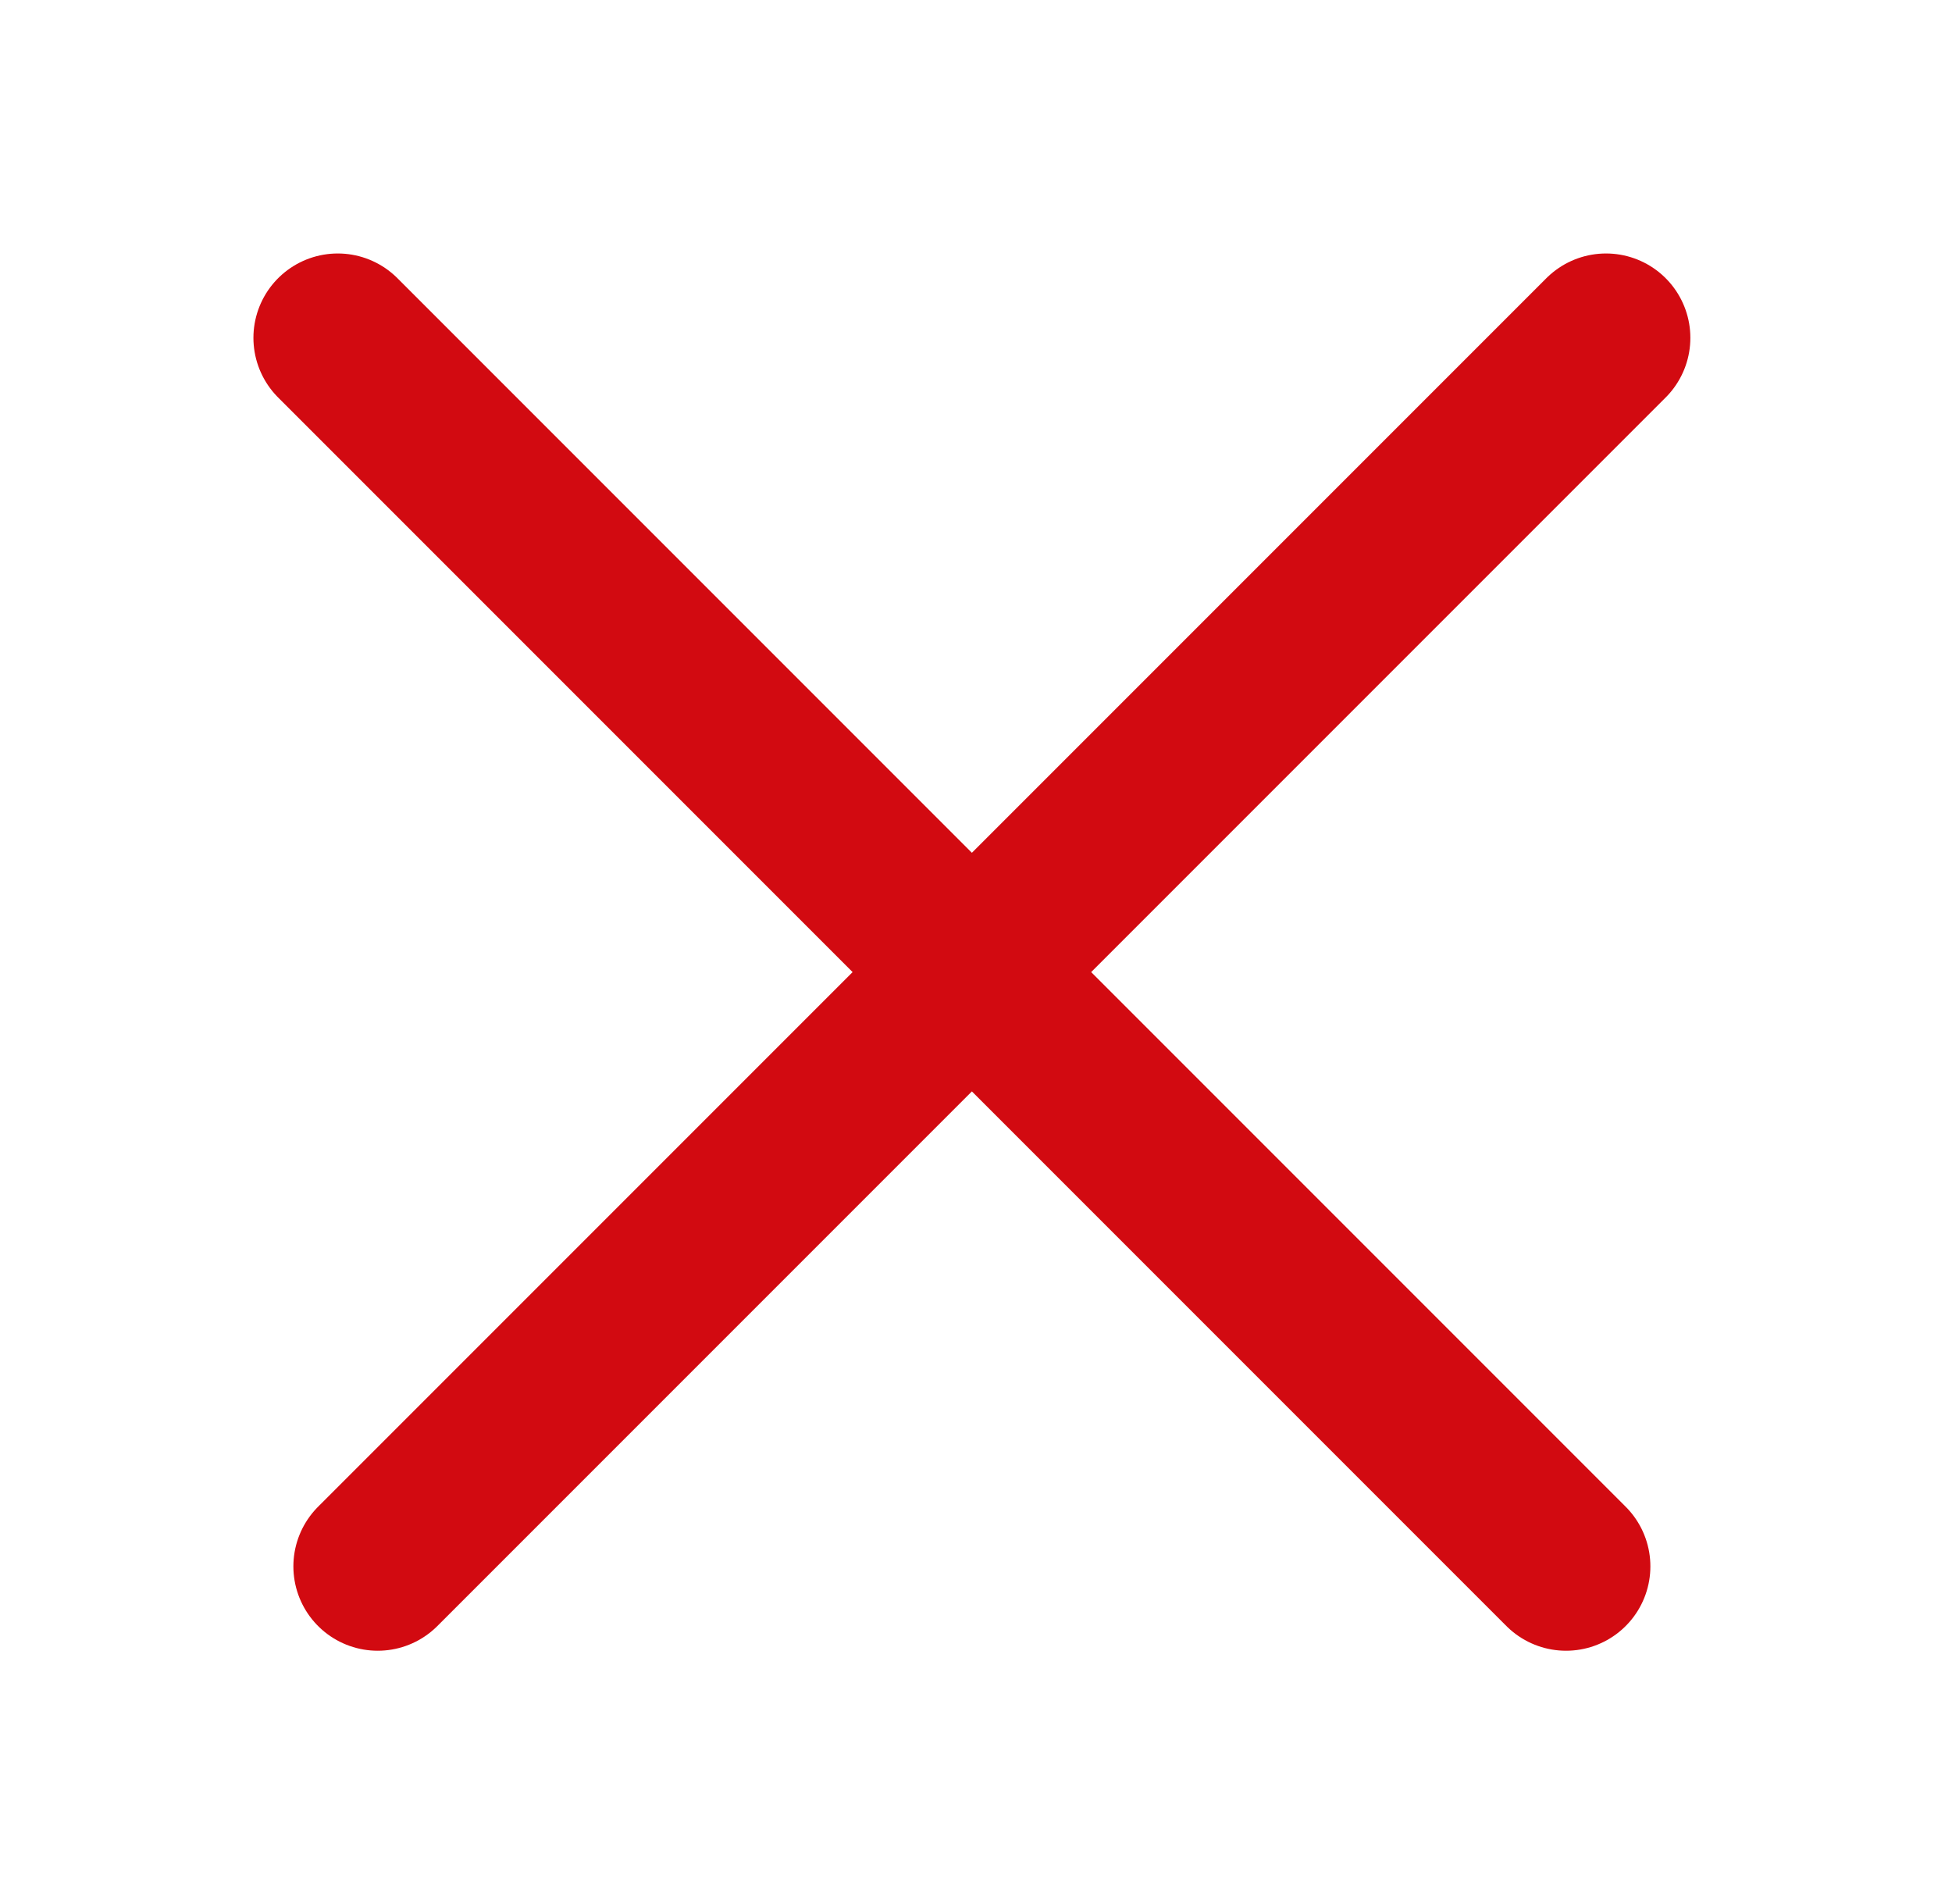
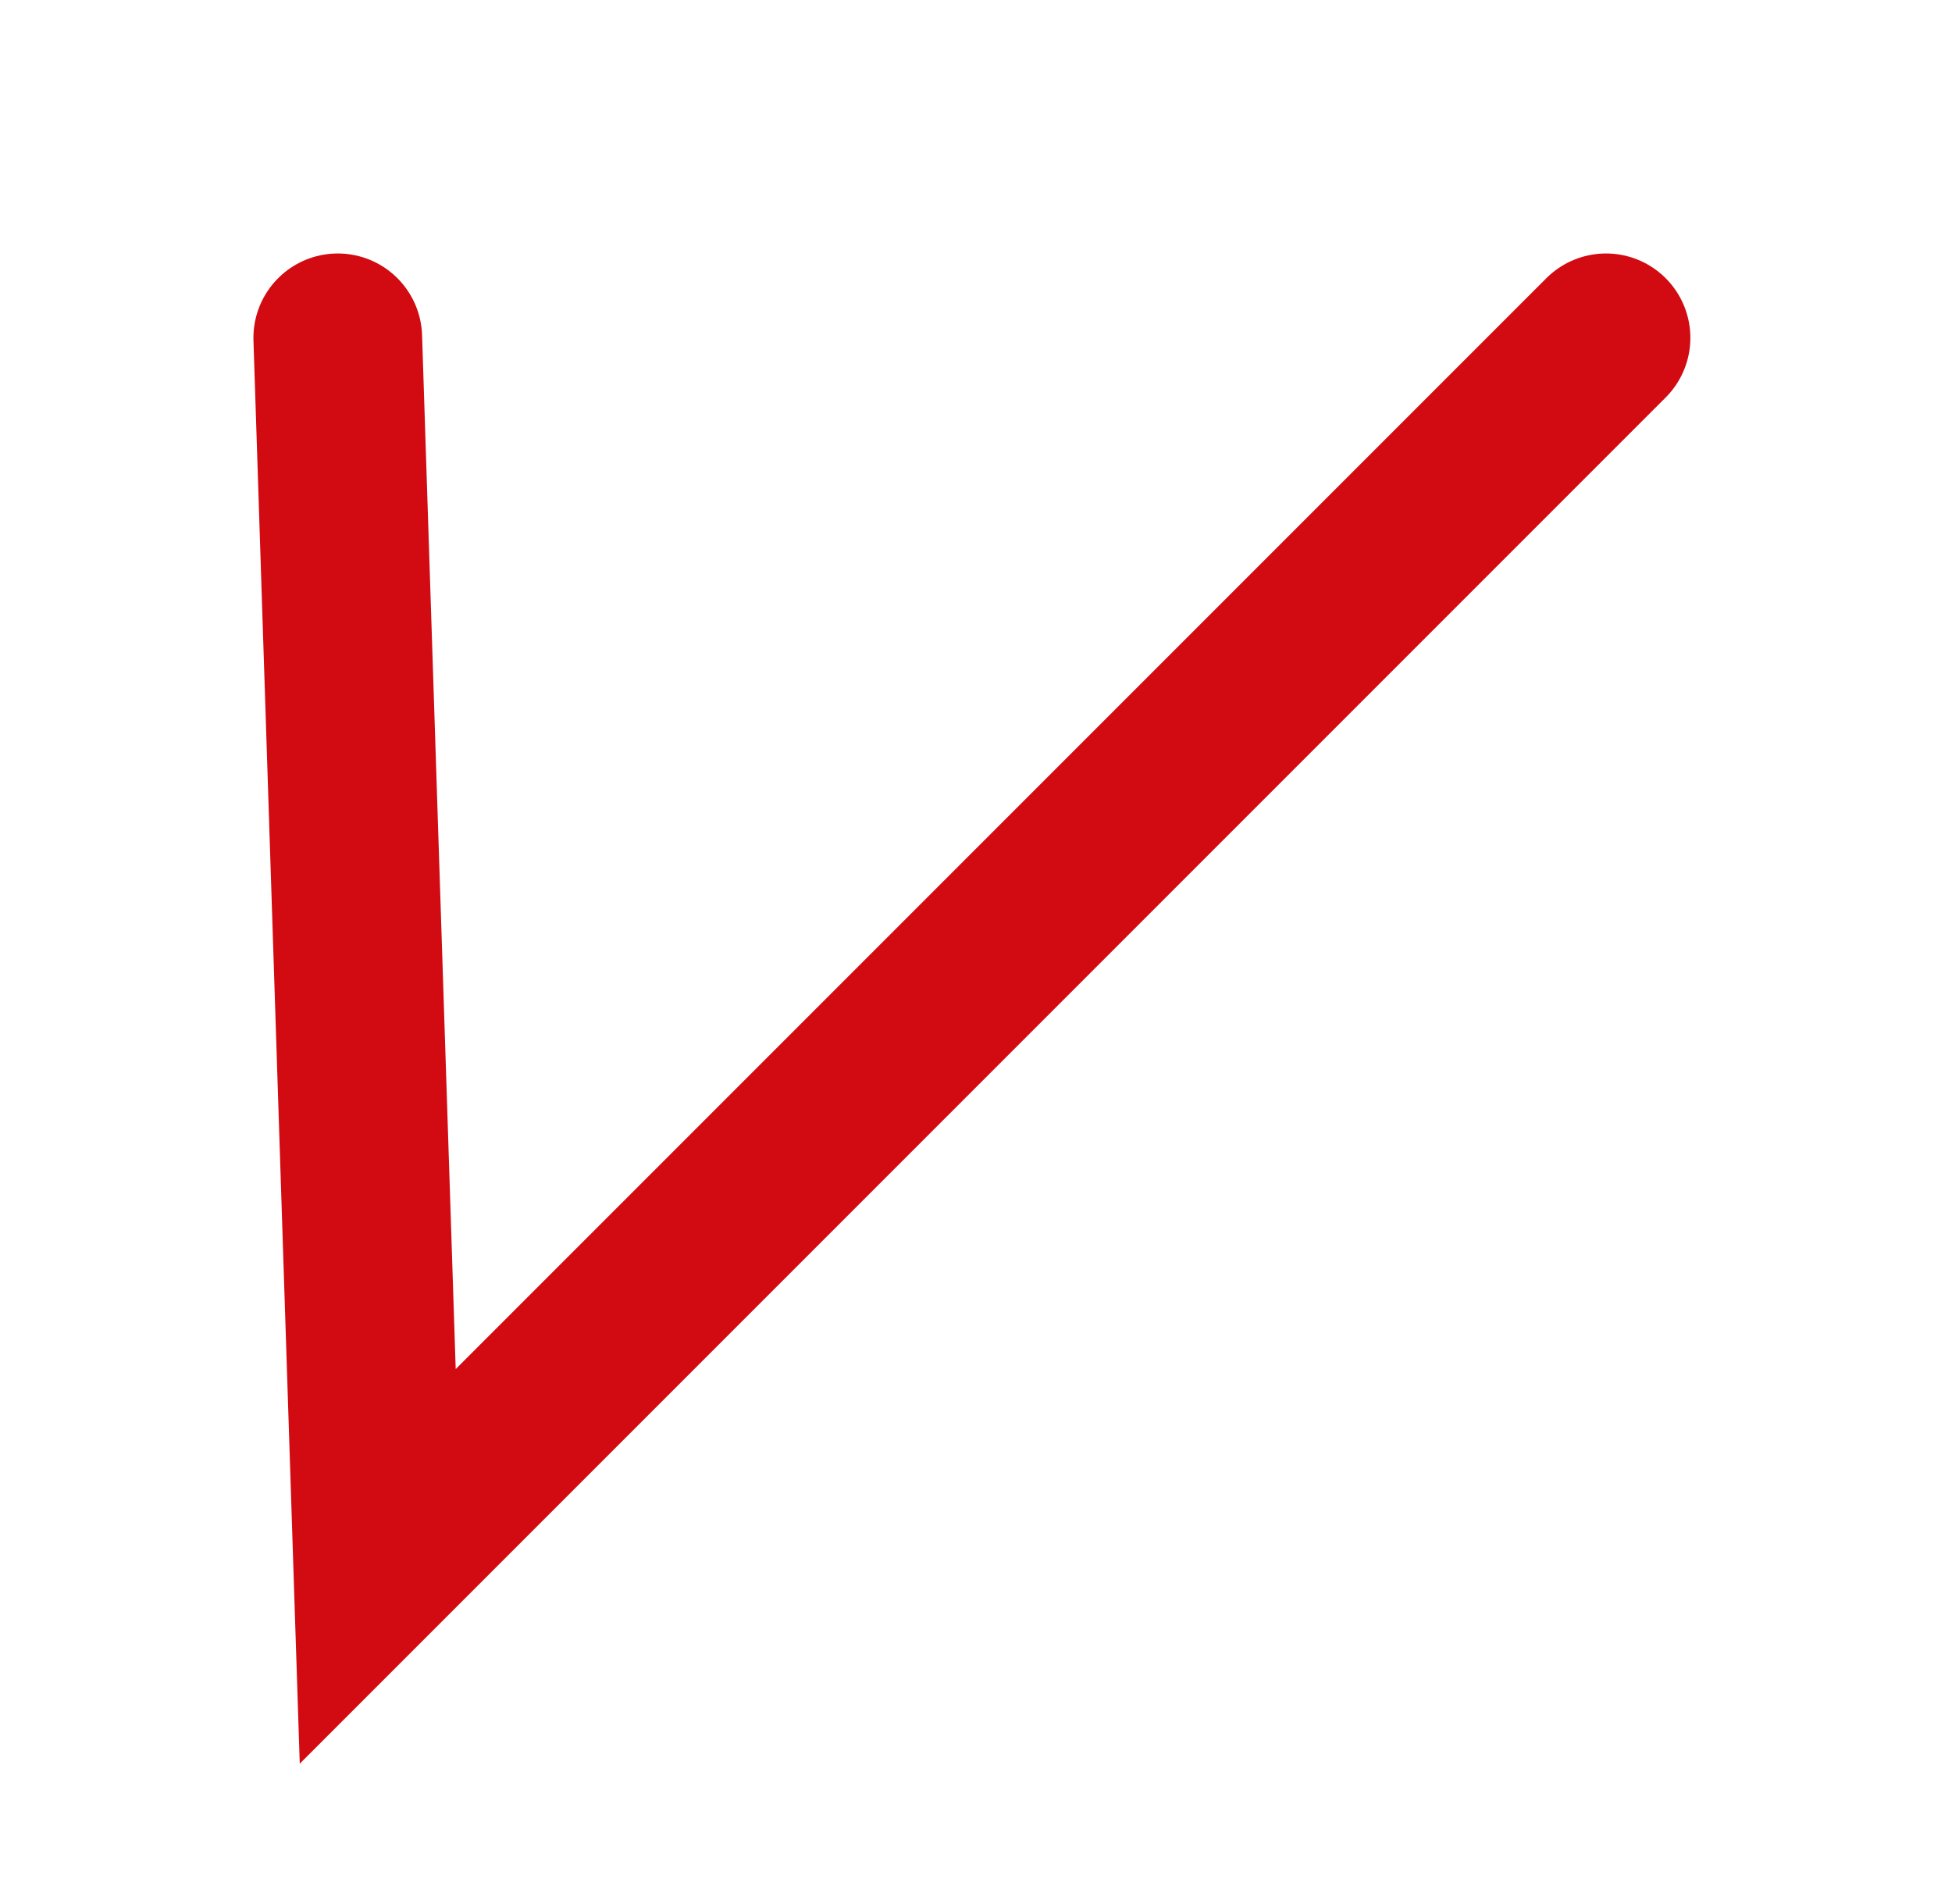
<svg xmlns="http://www.w3.org/2000/svg" width="81" height="79" viewBox="0 0 81 79" fill="none">
-   <path d="M66.643 14.016L15.674 64.984M64.984 64.984L14.016 14.016" stroke="#D20A11" stroke-width="7" stroke-linecap="round" />
+   <path d="M66.643 14.016L15.674 64.984L14.016 14.016" stroke="#D20A11" stroke-width="7" stroke-linecap="round" />
</svg>